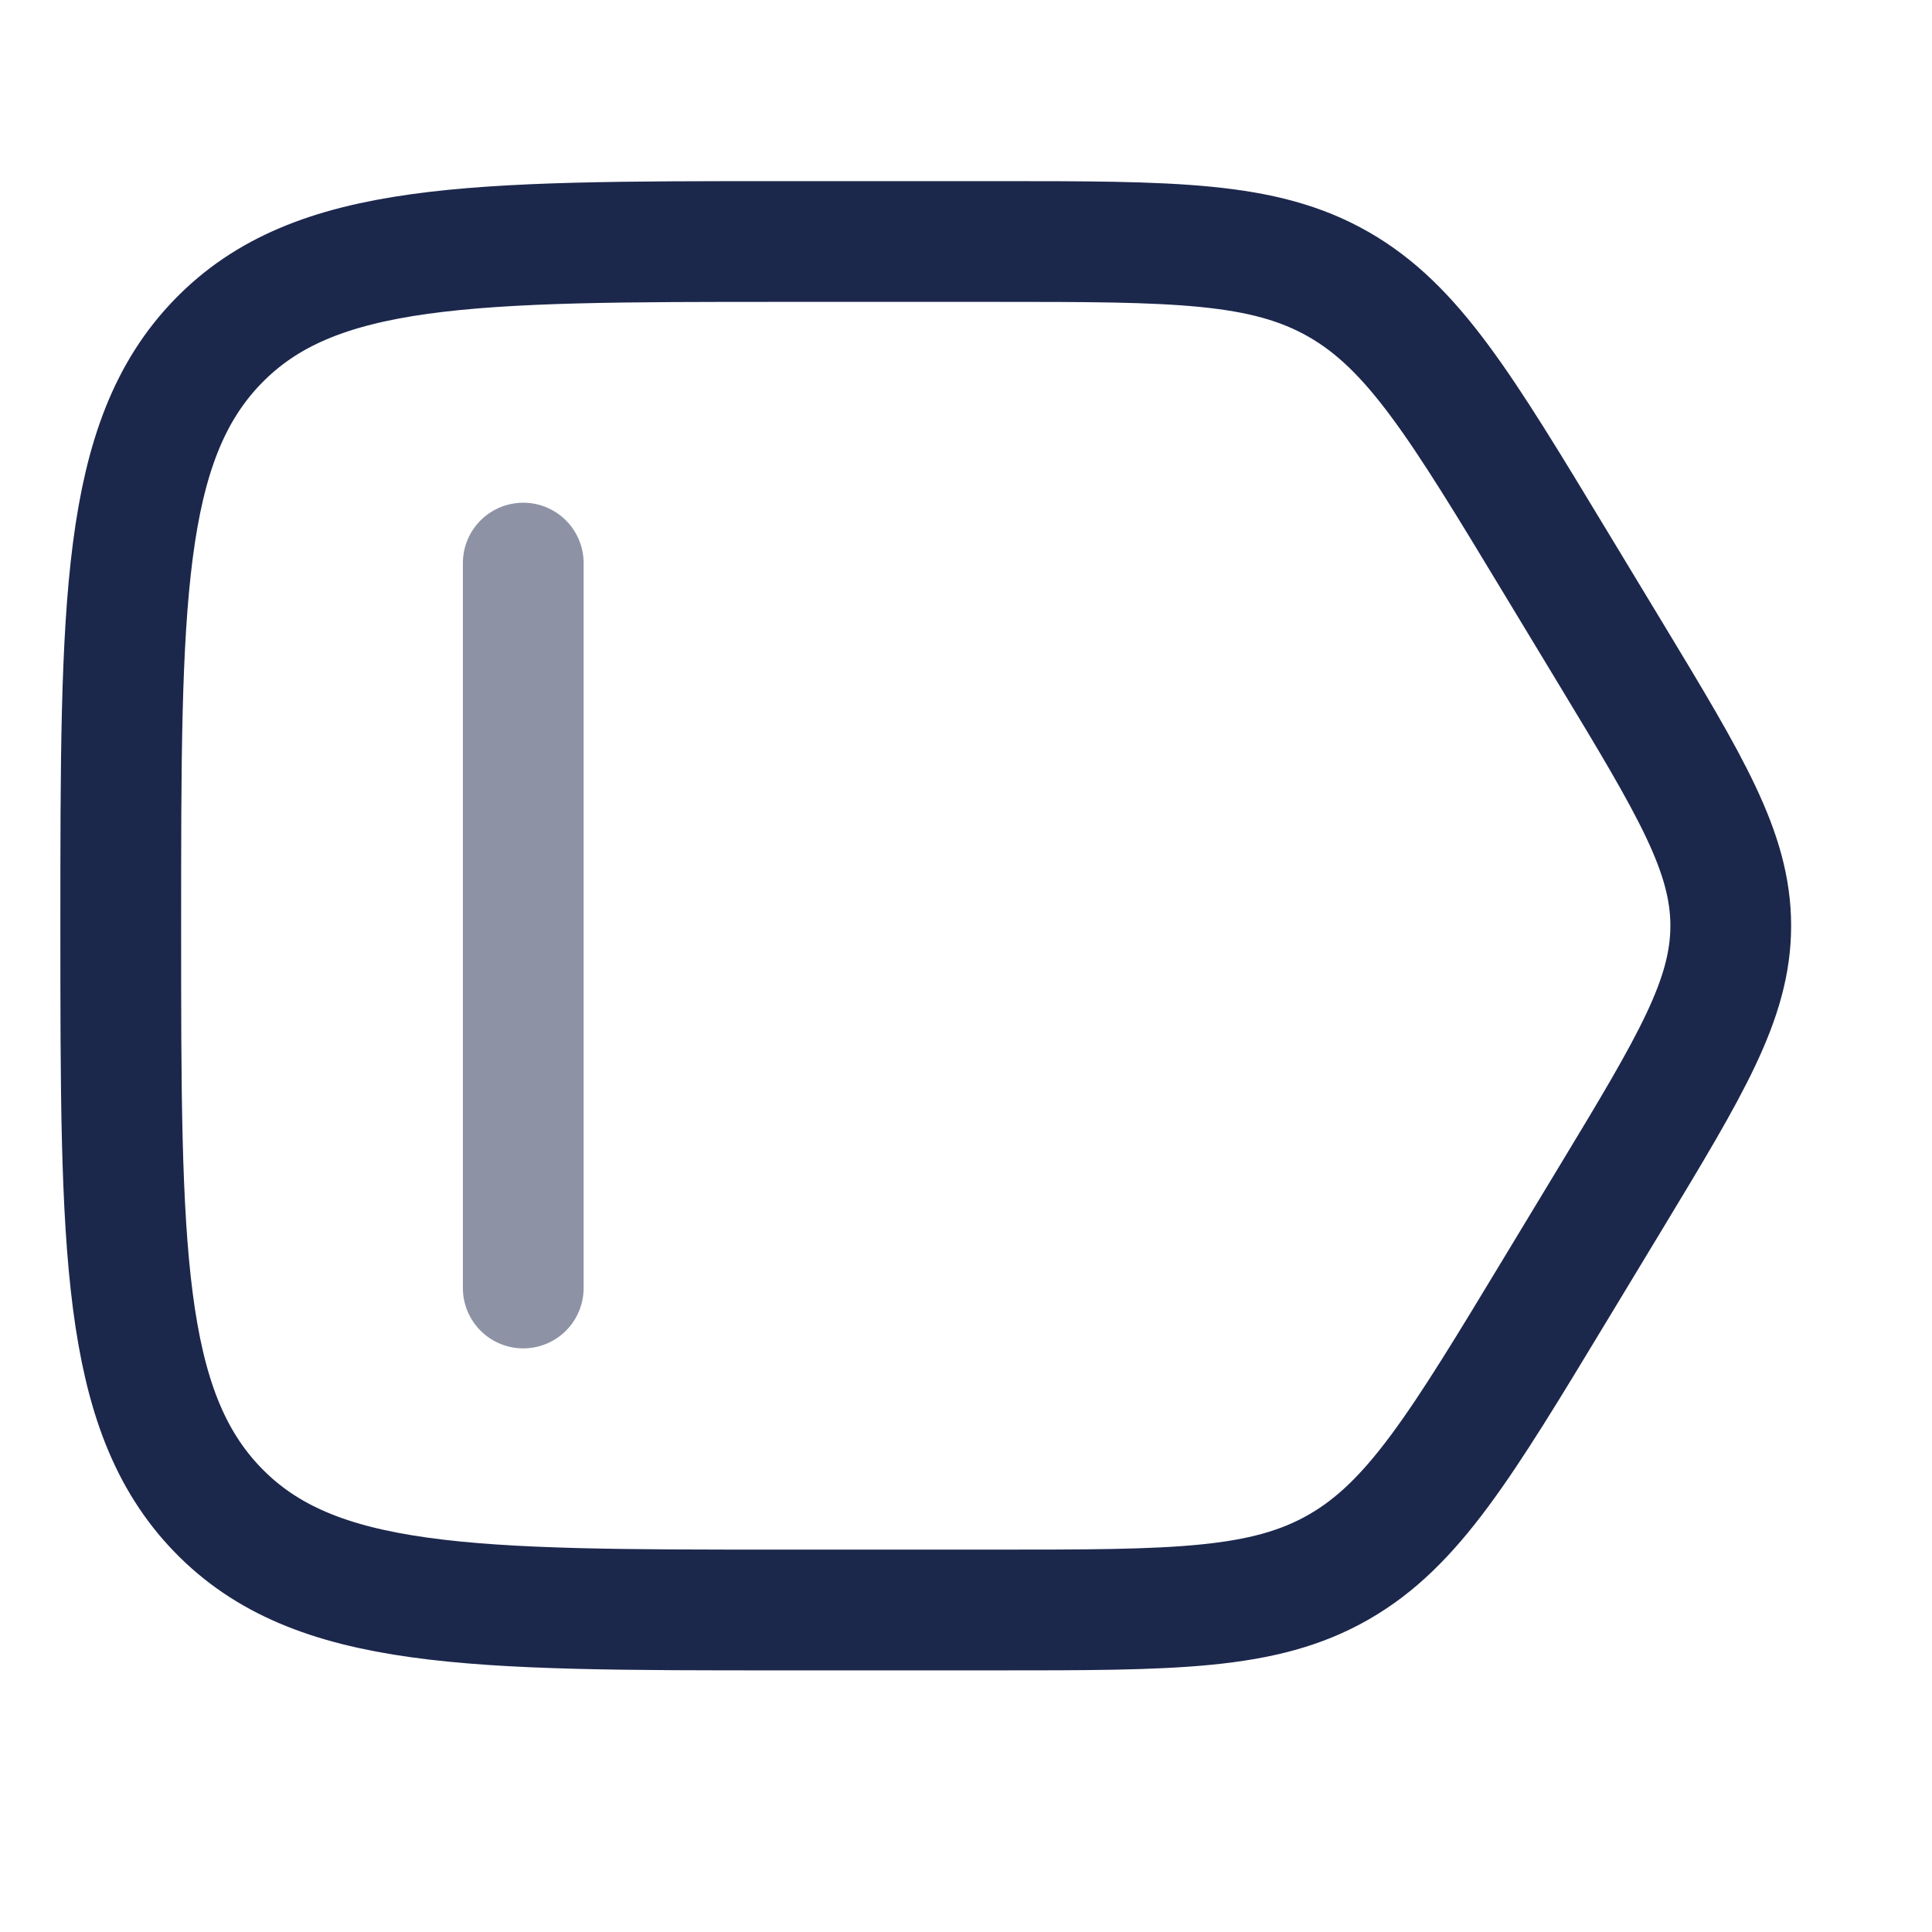
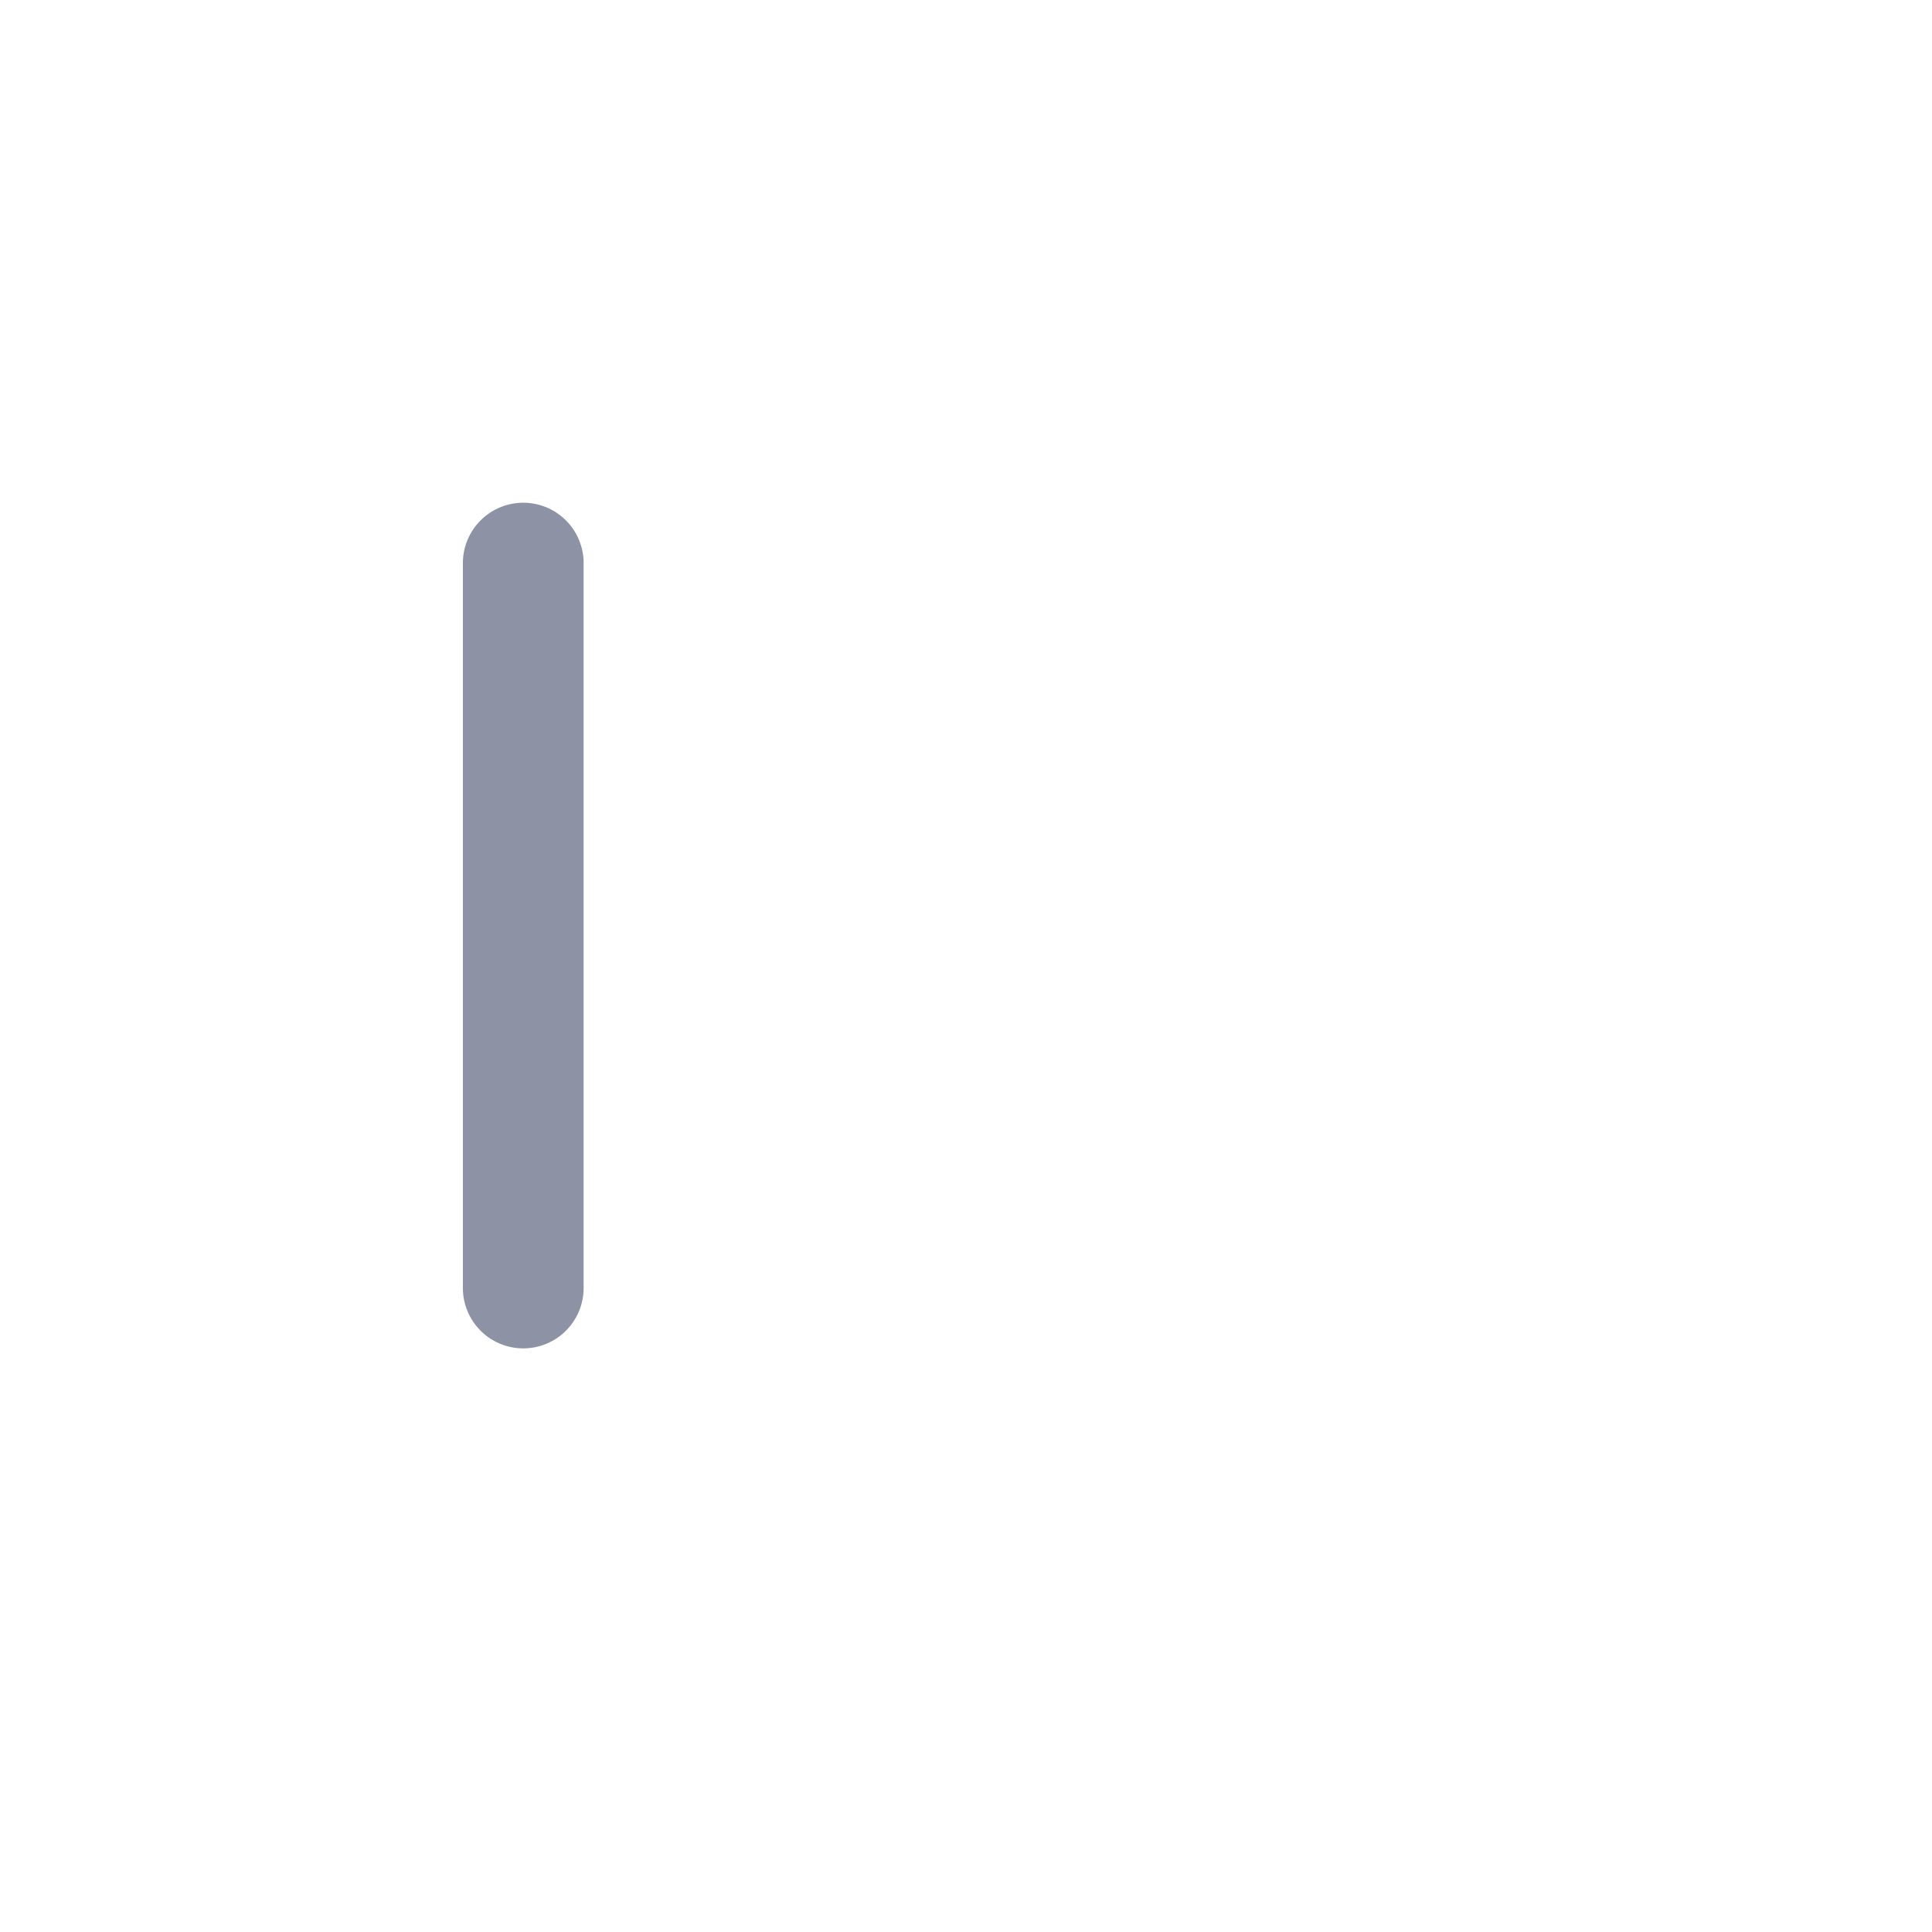
<svg xmlns="http://www.w3.org/2000/svg" width="800px" height="800px" viewBox="0 0 24 24" fill="none">
-   <path d="M9.721 20H12.358C14.585 20 15.699 20 16.629 19.467C17.559 18.934 18.149 17.958 19.329 16.005L20.01 14.879C21.003 13.236 21.5 12.414 21.5 11.5C21.5 10.586 21.003 9.764 20.01 8.121L19.329 6.995C18.149 5.042 17.559 4.066 16.629 3.533C15.699 3 14.585 3 12.358 3H9.721C5.846 3 3.908 3 2.704 4.245C1.5 5.49 1.5 7.493 1.5 11.5C1.5 15.507 1.5 17.51 2.704 18.755C3.908 20 5.846 20 9.721 20Z" stroke="#1C274C" stroke-width="1.5" stroke-linecap="round" />
  <path opacity="0.5" d="M6.5 6.995V16" stroke="#1C274C" stroke-width="1.5" stroke-linecap="round" />
</svg>